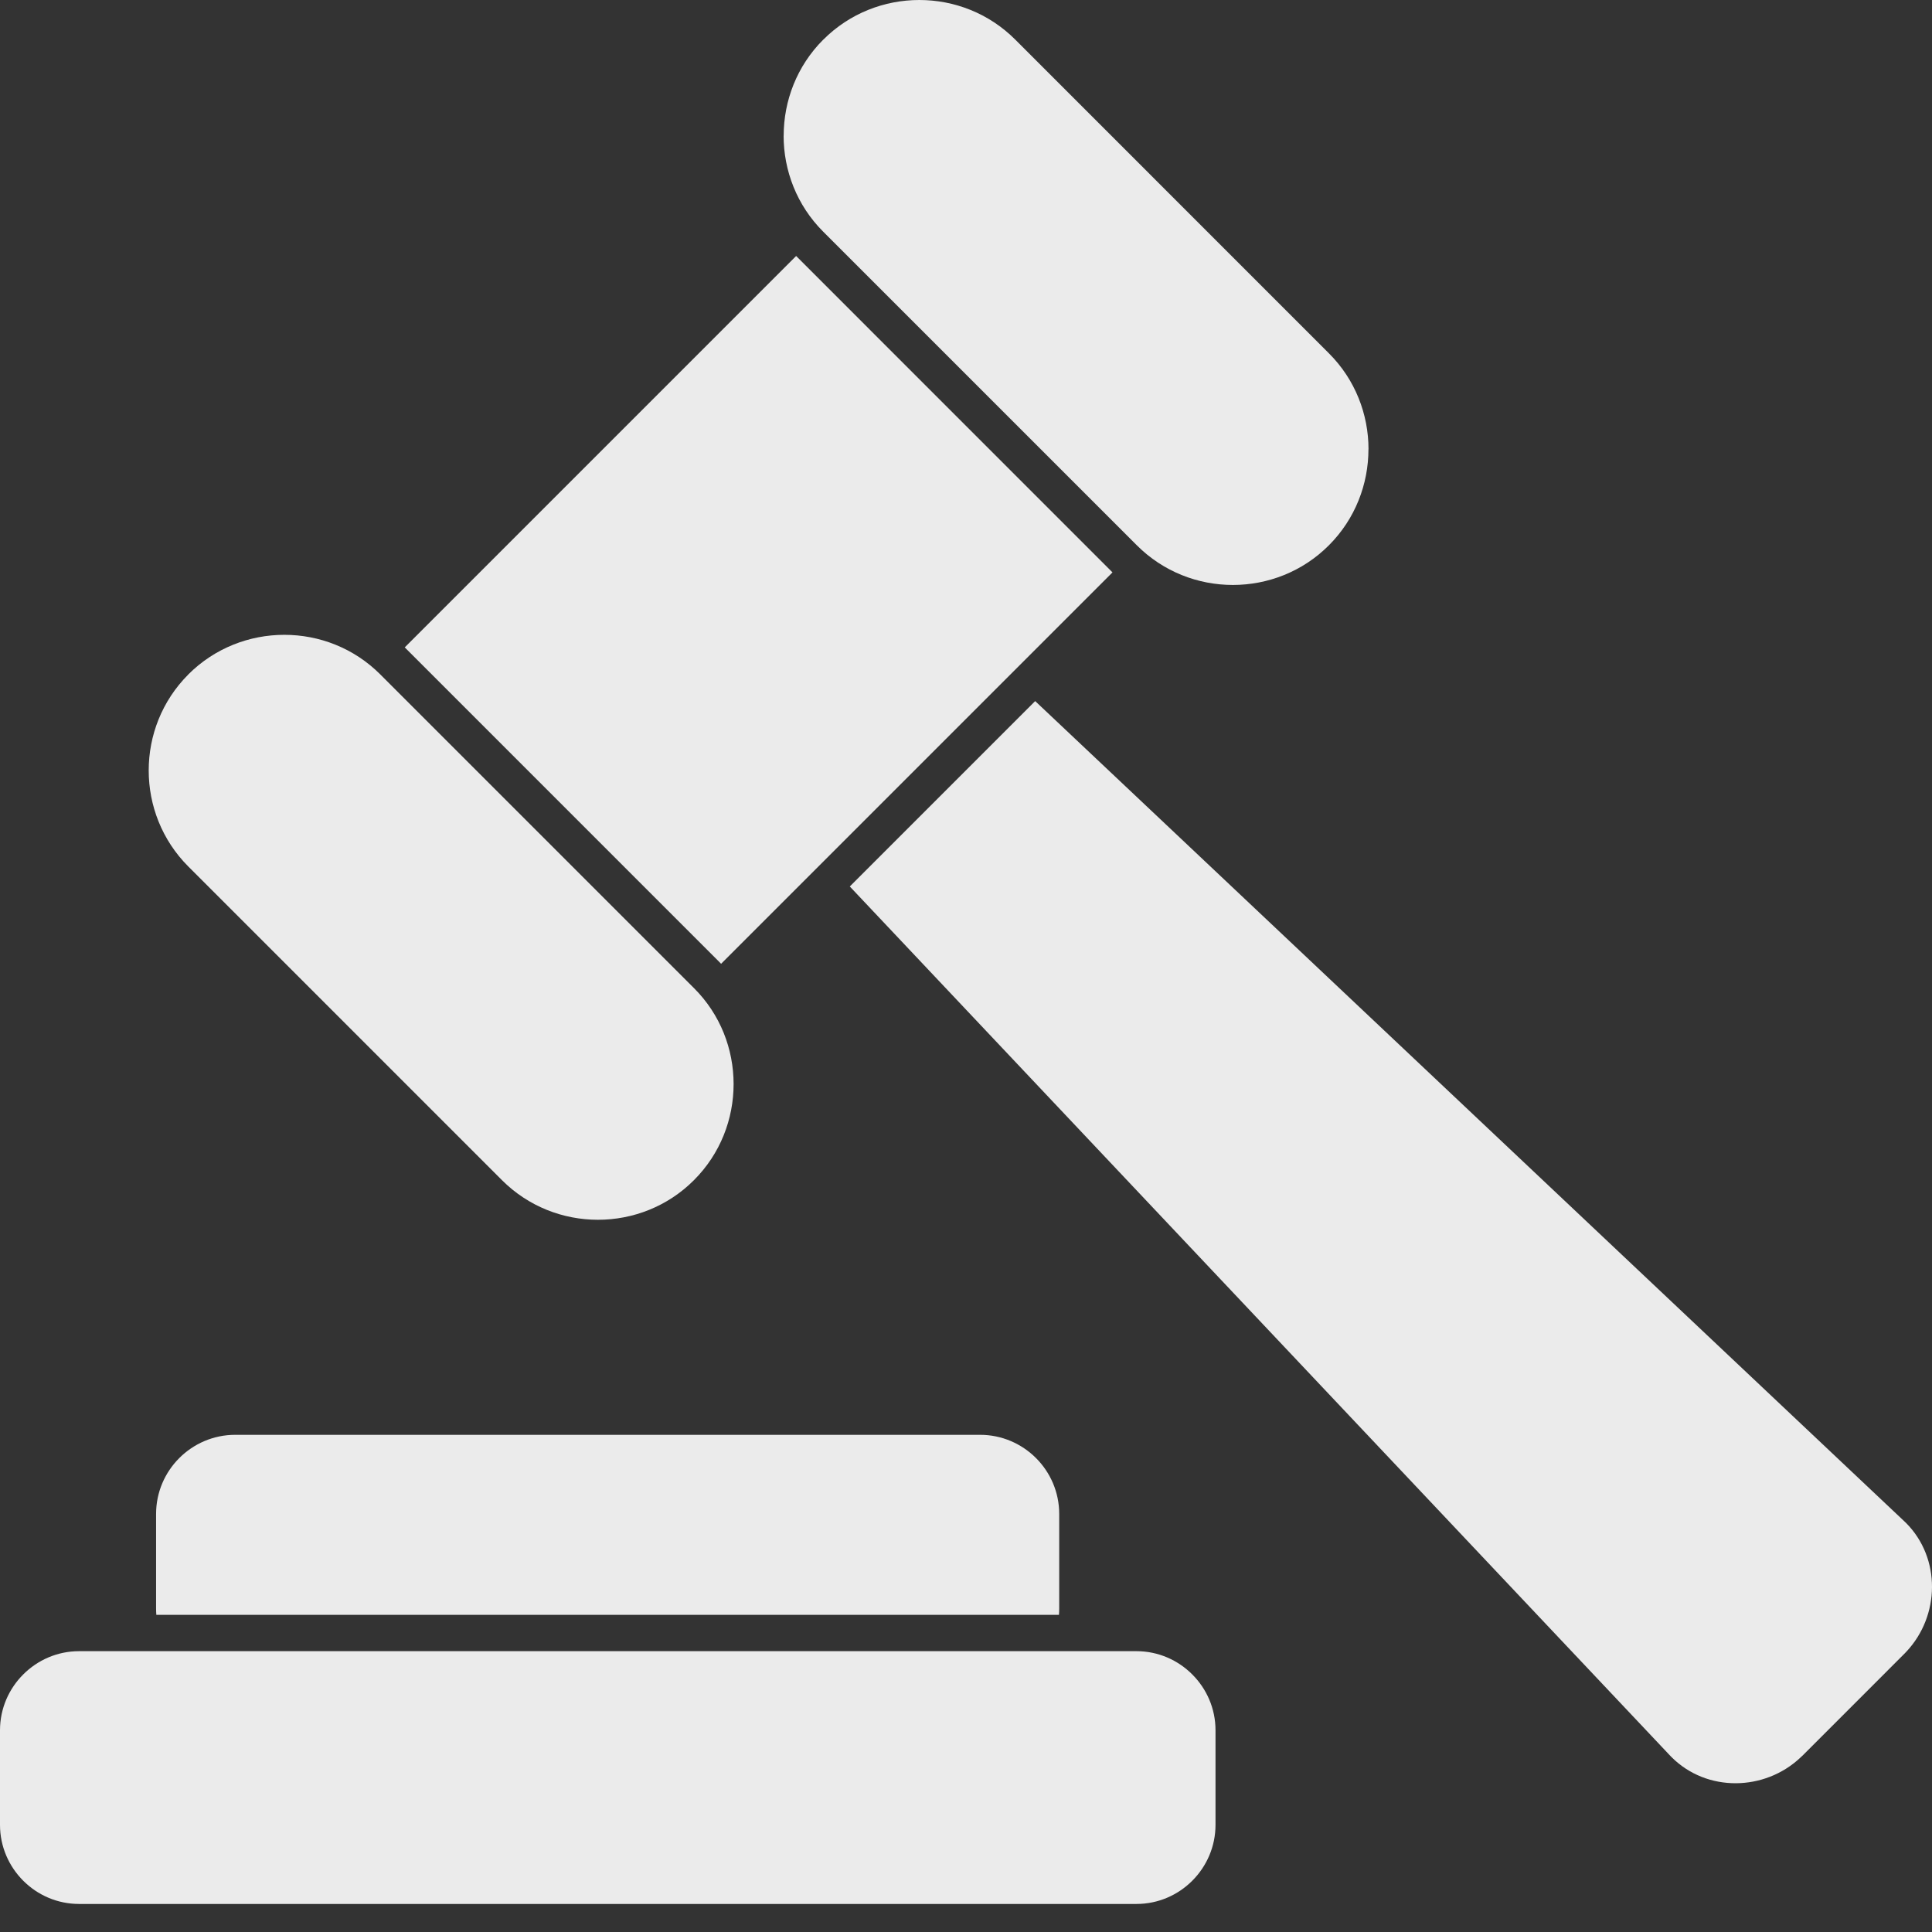
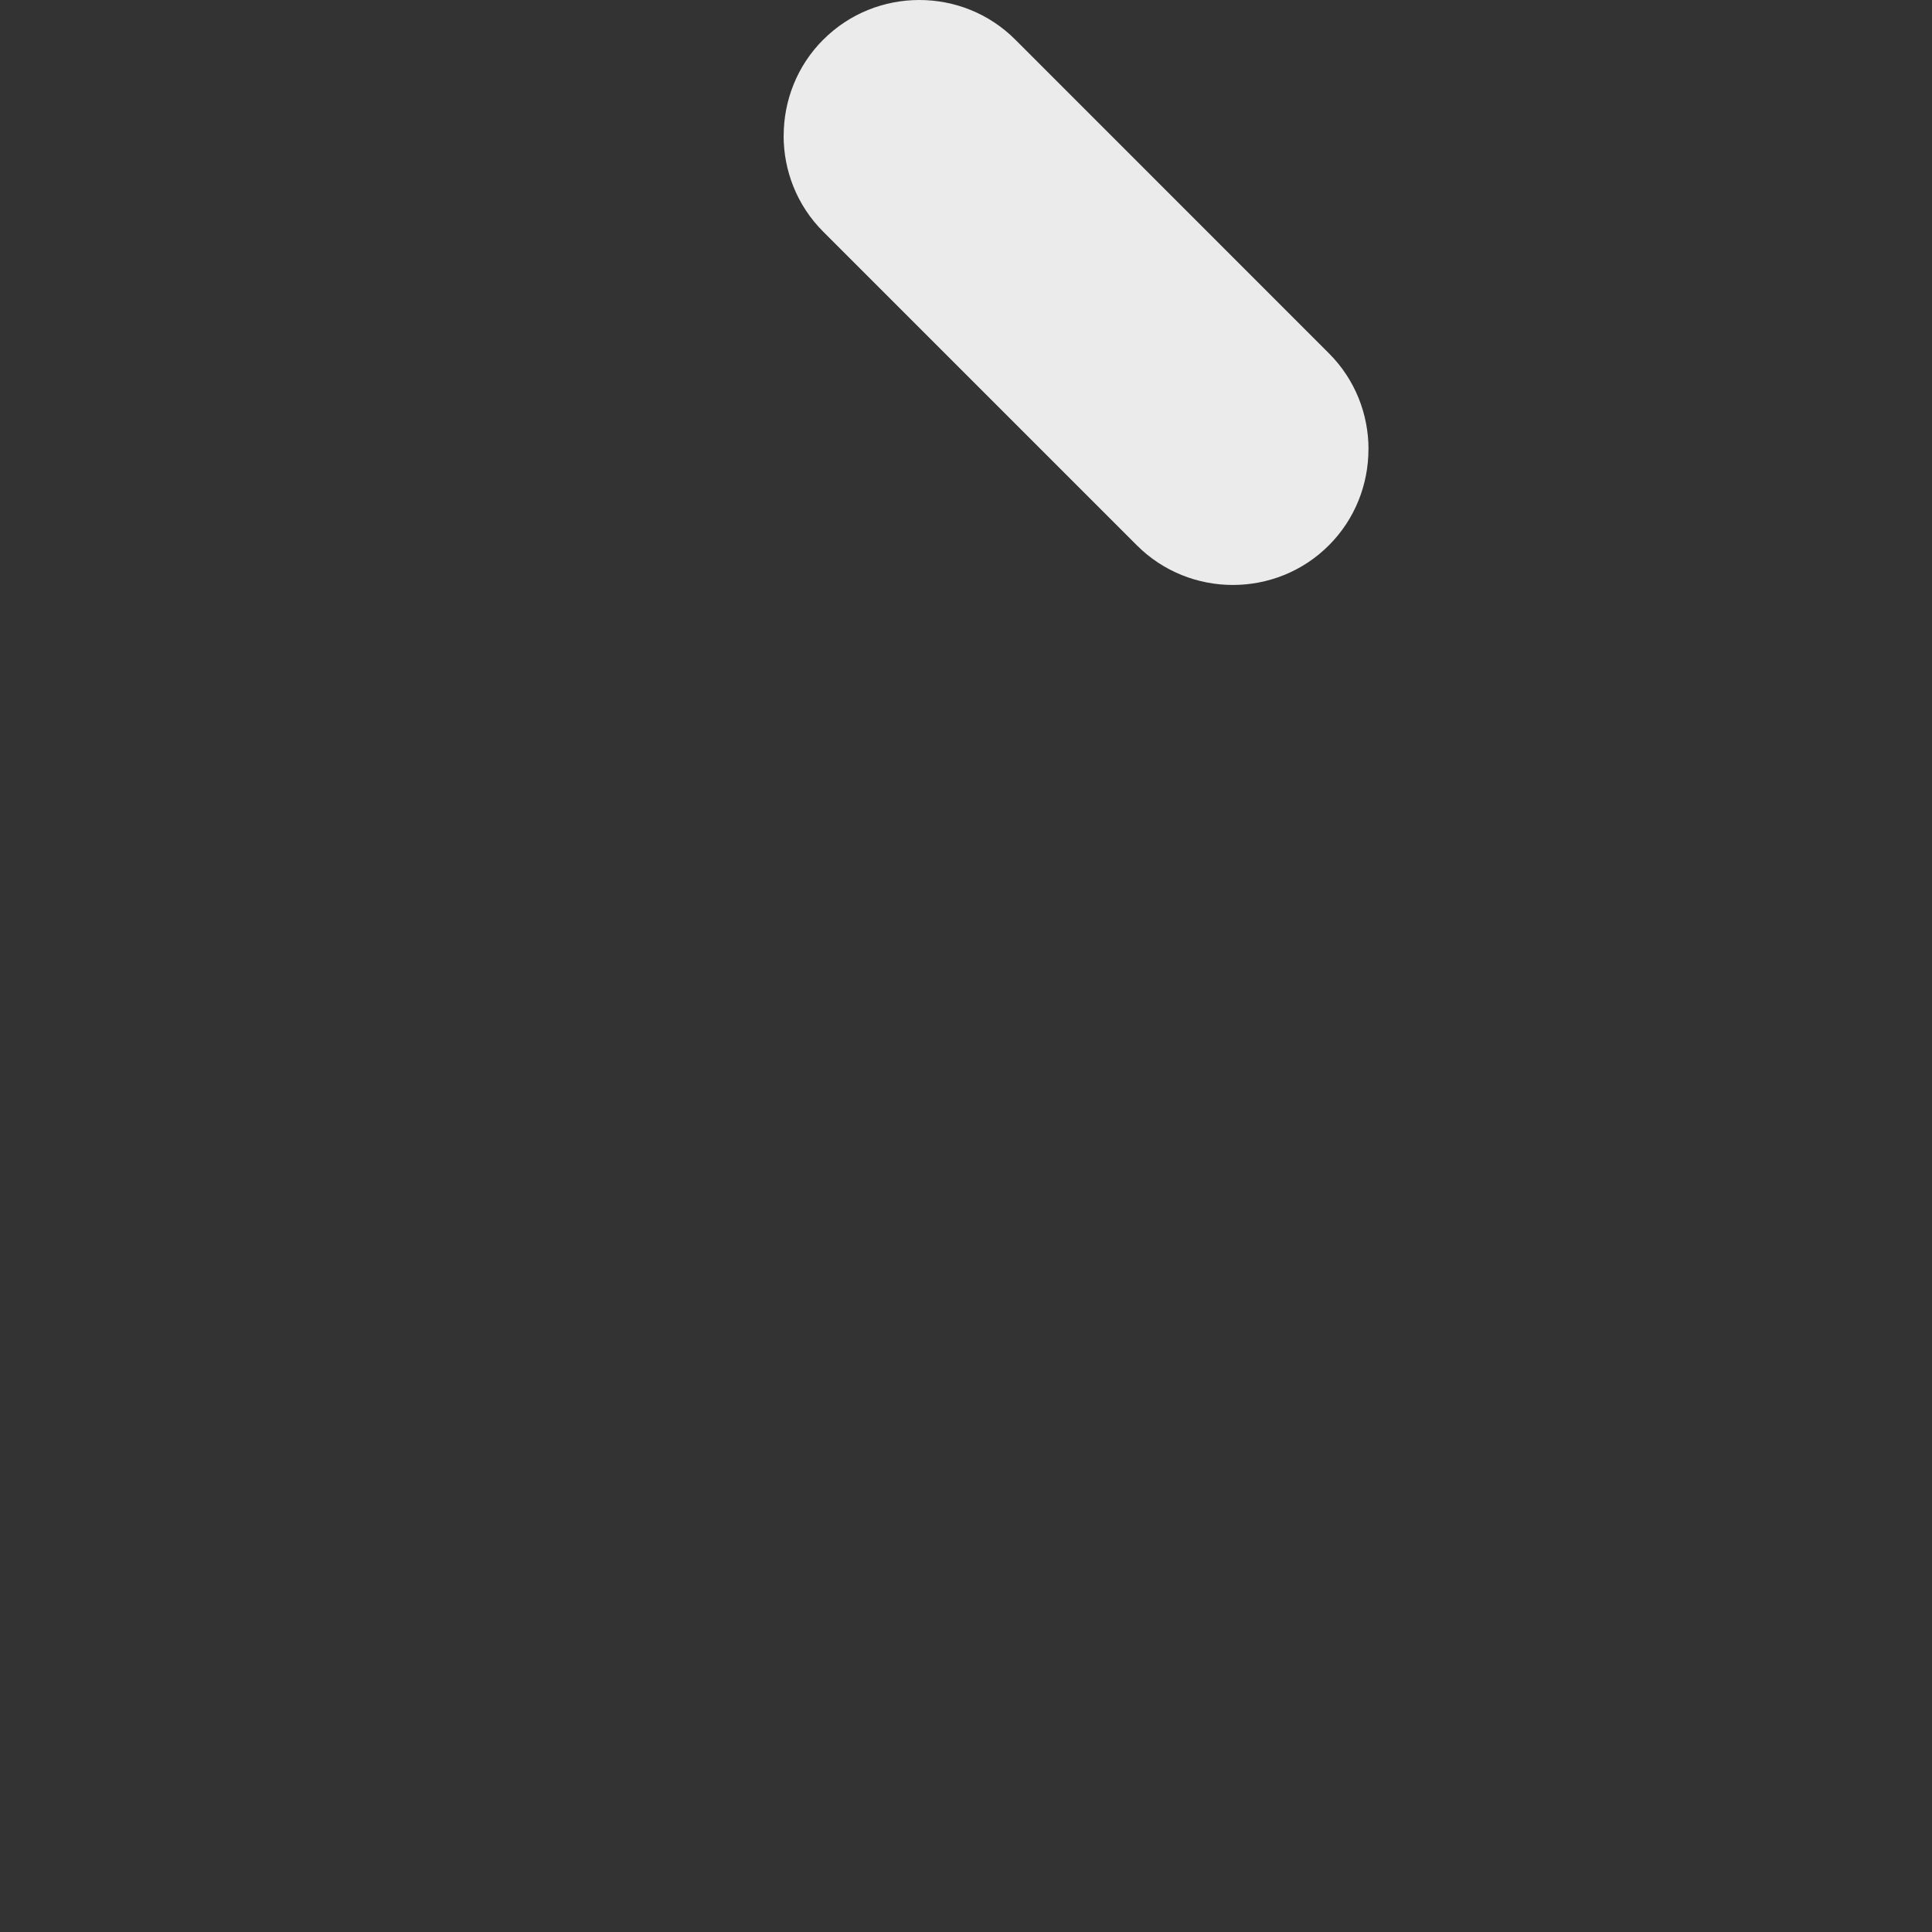
<svg xmlns="http://www.w3.org/2000/svg" width="62" height="62" viewBox="0 0 62 62" fill="none">
  <rect x="0" y="0" width="62" height="62" fill="#333333" stroke="none" />
-   <path d="M25.549 8.215L12.989 20.775L13.034 20.82L23.097 30.884L23.141 30.929L35.701 18.369L35.657 18.325L25.594 8.26L25.549 8.215Z" fill="#EBEBEB" />
  <path d="M26.419 1.272C25.572 2.119 25.149 3.237 25.149 4.355H25.147C25.147 5.471 25.57 6.589 26.419 7.436L36.483 17.5C37.332 18.349 38.448 18.772 39.564 18.772C40.68 18.772 41.798 18.349 42.645 17.5C43.492 16.653 43.915 15.535 43.915 14.417H43.917C43.917 13.301 43.494 12.183 42.645 11.337L32.582 1.272C31.734 0.423 30.618 0 29.502 0C28.386 0 27.268 0.423 26.421 1.272H26.419Z" fill="#EBEBEB" />
-   <path d="M6.044 21.644C5.195 22.493 4.772 23.609 4.772 24.725C4.772 25.841 5.195 26.959 6.044 27.808L16.108 37.872C16.957 38.721 18.073 39.144 19.189 39.144C20.305 39.144 21.423 38.721 22.27 37.872C23.119 37.023 23.542 35.907 23.542 34.789C23.542 33.671 23.119 32.555 22.27 31.709L12.205 21.644C11.357 20.795 10.241 20.372 9.125 20.372C8.009 20.372 6.891 20.795 6.042 21.644H6.044Z" fill="#EBEBEB" />
-   <path d="M27.271 28.448L53.584 56.328C53.598 56.345 53.618 56.365 53.643 56.389C54.208 56.954 54.955 57.23 55.709 57.226C56.454 57.222 57.202 56.944 57.777 56.403C57.848 56.334 57.809 56.375 57.842 56.343L61.119 53.065L61.18 53.001C61.718 52.427 61.996 51.68 62 50.935C62.004 50.183 61.728 49.434 61.163 48.869L61.103 48.812L33.22 22.499L27.271 28.448Z" fill="#EBEBEB" />
-   <path d="M36.469 52.988H2.538C1.839 52.988 1.205 53.274 0.746 53.734C0.286 54.193 0 54.827 0 55.526V58.562C0 59.261 0.286 59.895 0.746 60.355C1.205 60.815 1.839 61.1 2.538 61.1H36.469C37.168 61.1 37.802 60.815 38.261 60.355C38.721 59.895 39.007 59.261 39.007 58.562V55.526C39.007 54.827 38.721 54.193 38.261 53.734C37.802 53.274 37.168 52.988 36.469 52.988Z" fill="#EBEBEB" />
-   <path d="M31.457 46.045H7.547C6.848 46.045 6.214 46.331 5.754 46.79C5.294 47.25 5.009 47.884 5.009 48.583V51.619C5.009 51.688 5.011 51.755 5.017 51.822H33.983C33.989 51.755 33.991 51.686 33.991 51.619V48.583C33.991 47.884 33.706 47.25 33.246 46.79C32.786 46.331 32.152 46.045 31.453 46.045H31.457Z" fill="#EBEBEB" />
</svg>